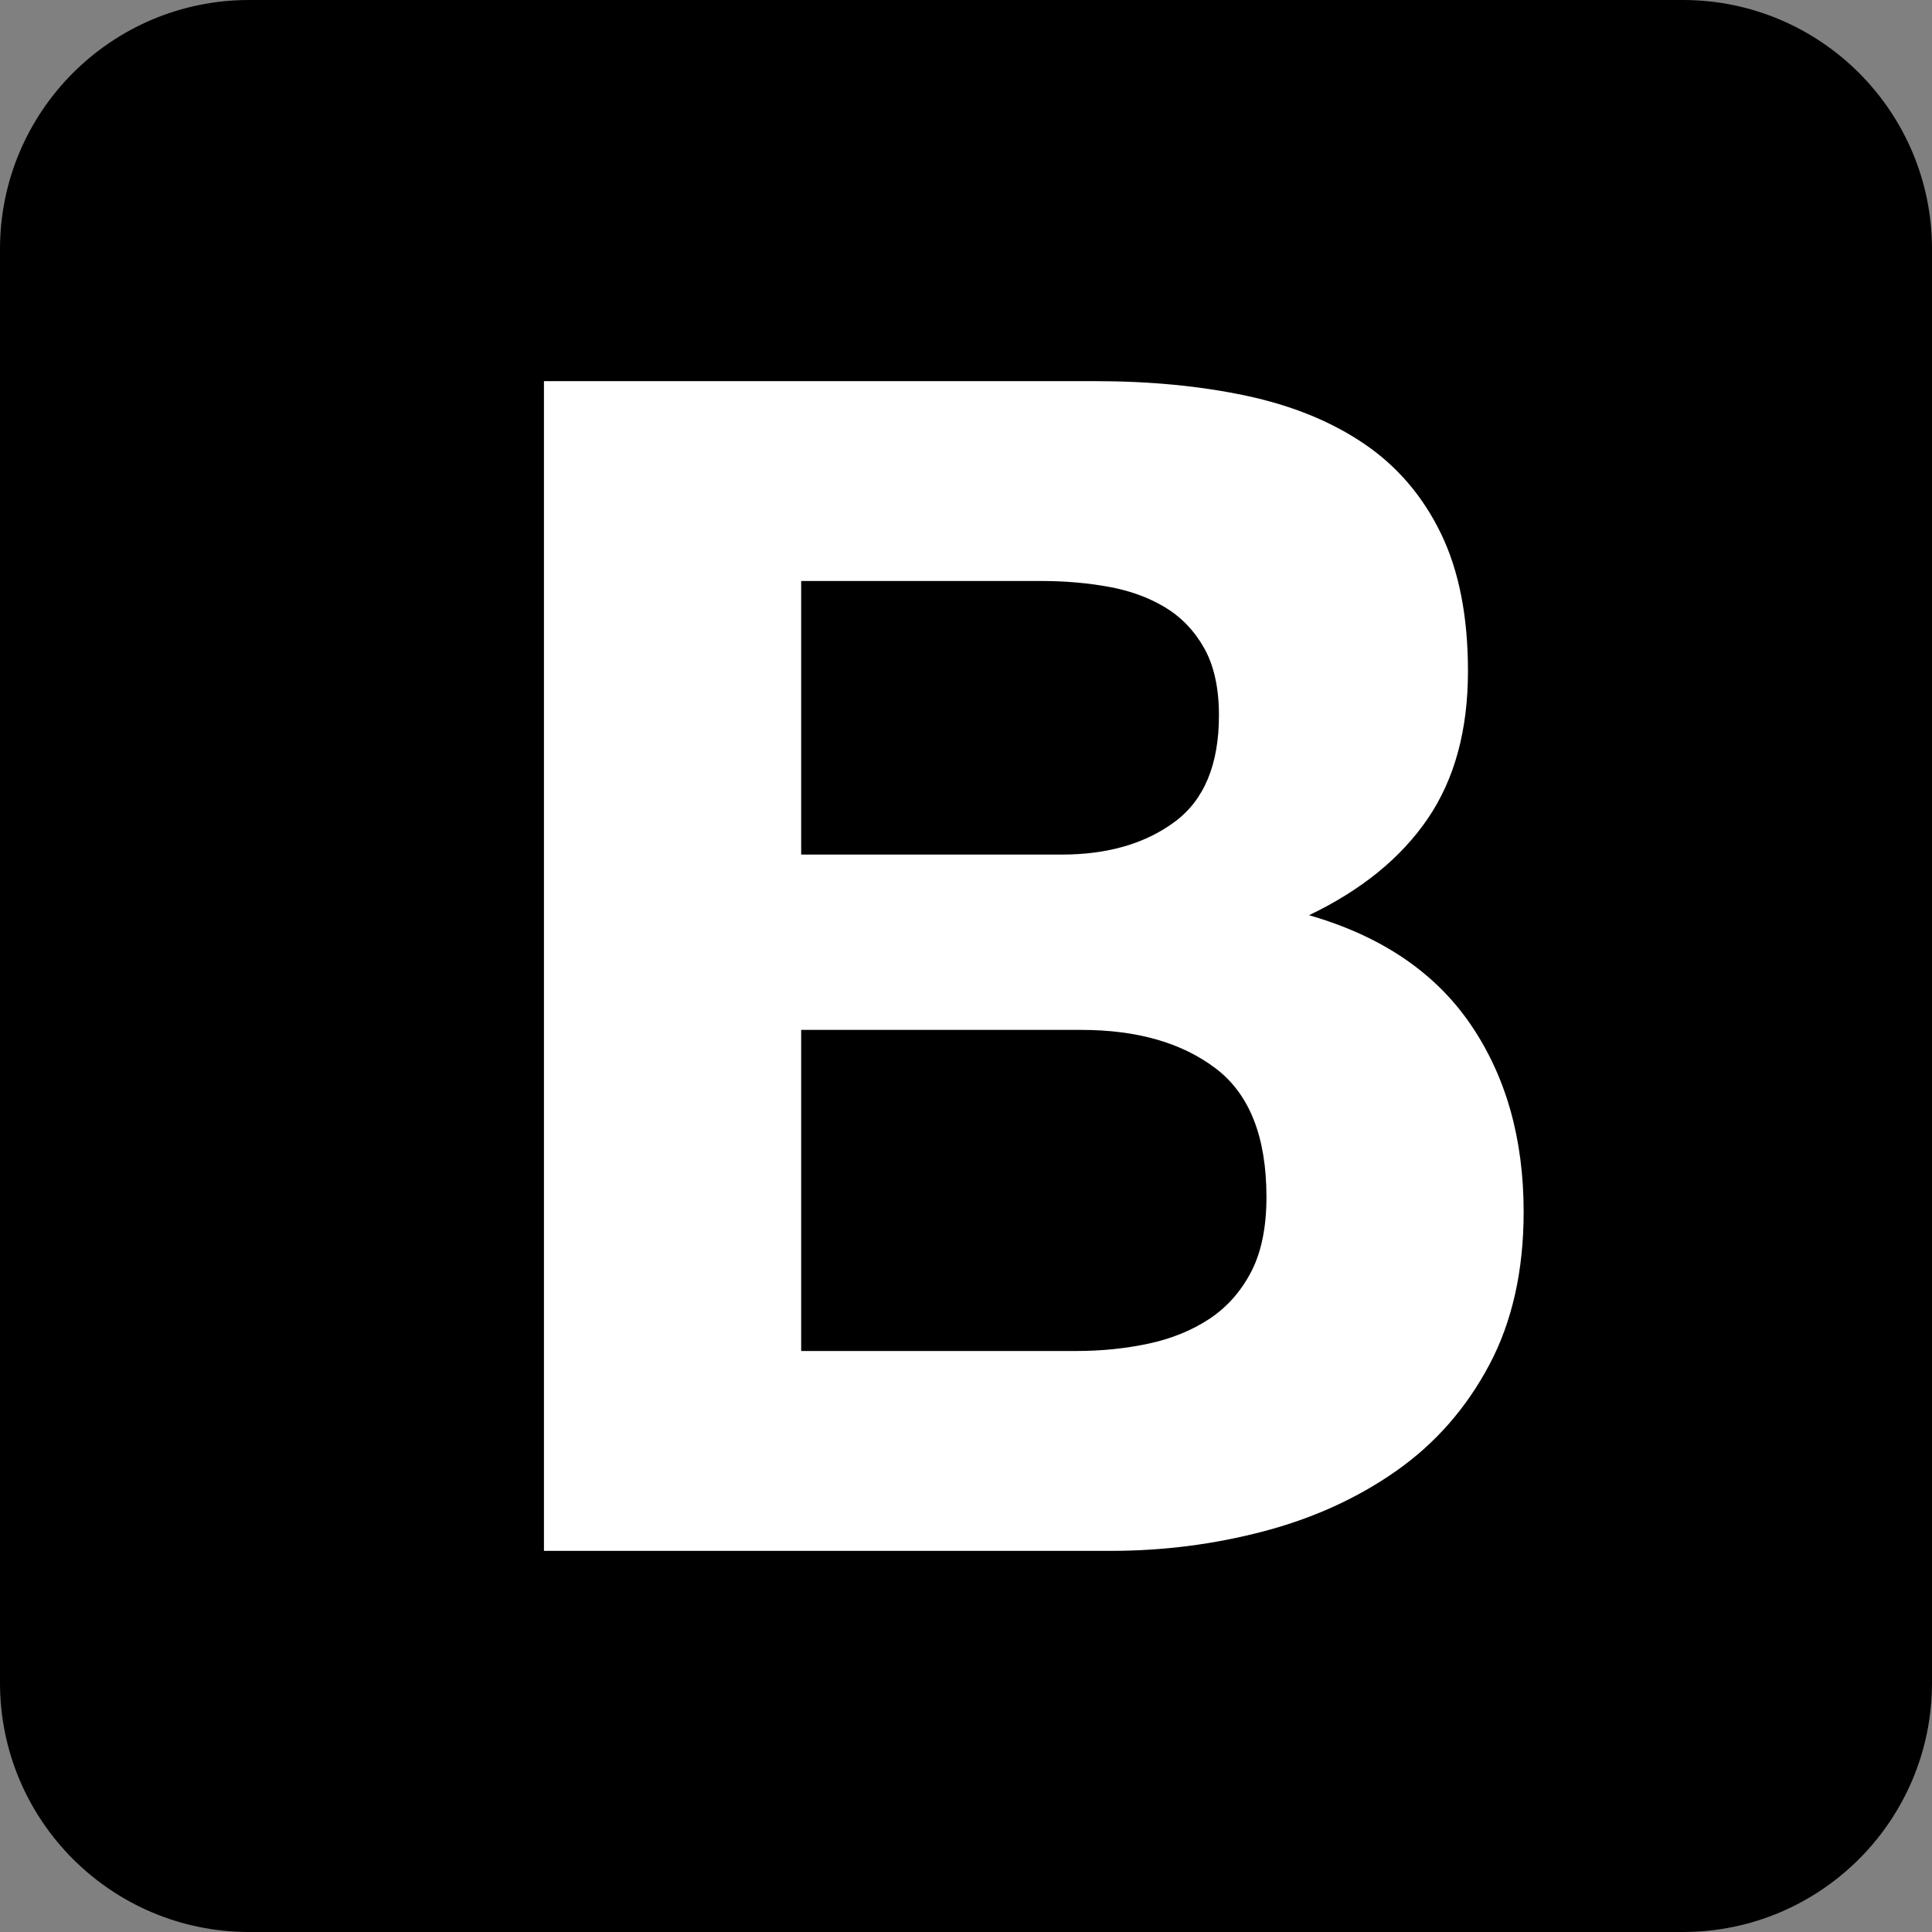
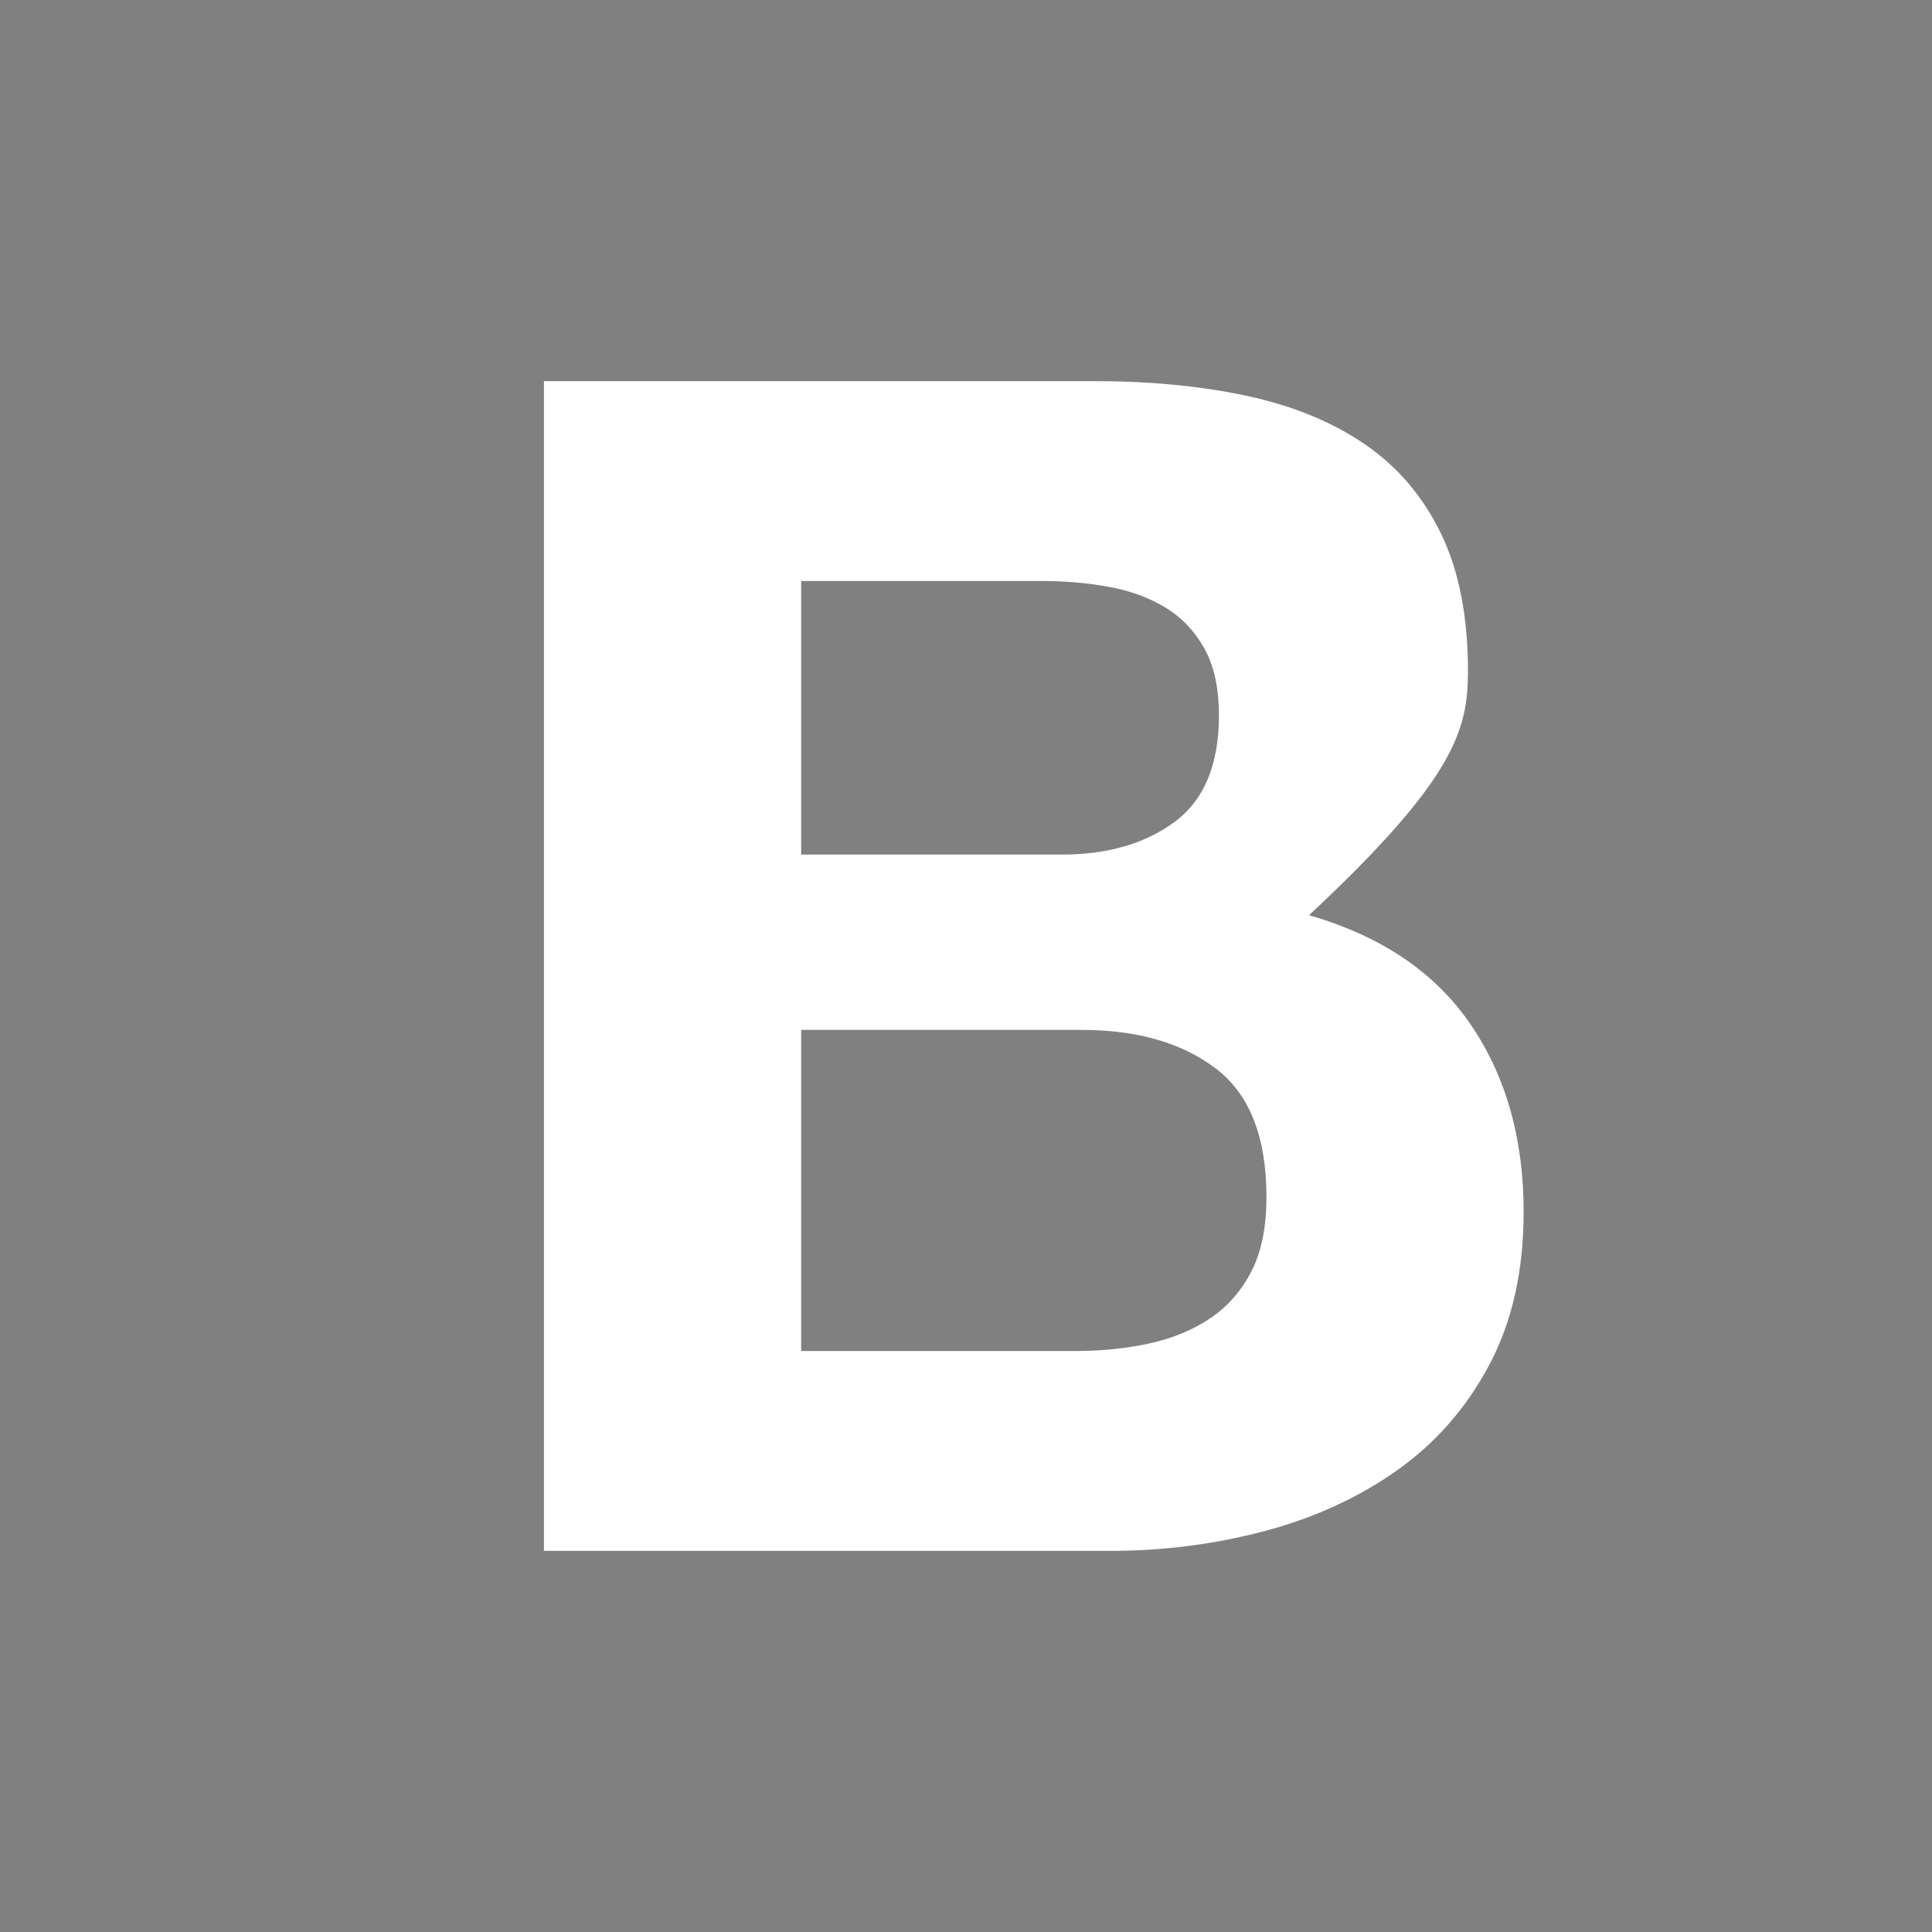
<svg xmlns="http://www.w3.org/2000/svg" width="66" height="66" viewBox="0 0 66 66" fill="none">
  <rect x="0" y="0" width="66" height="66" fill="#808080" stroke="none" />
-   <path d="M0 57.49C0 62.19 3.81 66 8.51 66H57.49C62.19 66 66 62.19 66 57.49V8.51C66 3.81 62.19 0 57.49 0H8.51C3.81 0 0 3.81 0 8.51V57.49V57.49Z" fill="black" />
-   <path d="M27.369 29.194V19.848H35.596C36.38 19.848 37.135 19.913 37.863 20.044C38.59 20.174 39.234 20.407 39.794 20.743C40.353 21.079 40.801 21.545 41.137 22.142C41.472 22.739 41.641 23.504 41.641 24.437C41.641 26.116 41.137 27.329 40.129 28.075C39.122 28.821 37.835 29.194 36.267 29.194H27.369V29.194ZM18.582 13.02V52.98H37.947C39.738 52.98 41.482 52.757 43.18 52.309C44.877 51.861 46.388 51.171 47.713 50.238C49.037 49.305 50.092 48.102 50.875 46.628C51.659 45.154 52.05 43.41 52.05 41.395C52.05 38.895 51.444 36.759 50.232 34.987C49.019 33.215 47.181 31.974 44.719 31.265C46.51 30.407 47.862 29.306 48.776 27.963C49.691 26.62 50.148 24.941 50.148 22.926C50.148 21.06 49.84 19.493 49.224 18.224C48.608 16.956 47.741 15.939 46.621 15.174C45.502 14.409 44.159 13.859 42.592 13.523C41.025 13.187 39.29 13.02 37.387 13.02H18.582V13.02ZM27.369 46.152V35.183H36.939C38.842 35.183 40.372 35.621 41.529 36.498C42.685 37.375 43.264 38.839 43.264 40.891C43.264 41.936 43.086 42.794 42.732 43.466C42.377 44.138 41.902 44.669 41.305 45.061C40.708 45.453 40.017 45.733 39.234 45.901C38.45 46.068 37.63 46.152 36.771 46.152H27.369V46.152Z" fill="white" />
+   <path d="M27.369 29.194V19.848H35.596C36.38 19.848 37.135 19.913 37.863 20.044C38.59 20.174 39.234 20.407 39.794 20.743C40.353 21.079 40.801 21.545 41.137 22.142C41.472 22.739 41.641 23.504 41.641 24.437C41.641 26.116 41.137 27.329 40.129 28.075C39.122 28.821 37.835 29.194 36.267 29.194H27.369V29.194ZM18.582 13.02V52.98H37.947C39.738 52.98 41.482 52.757 43.18 52.309C44.877 51.861 46.388 51.171 47.713 50.238C49.037 49.305 50.092 48.102 50.875 46.628C51.659 45.154 52.05 43.41 52.05 41.395C52.05 38.895 51.444 36.759 50.232 34.987C49.019 33.215 47.181 31.974 44.719 31.265C49.691 26.62 50.148 24.941 50.148 22.926C50.148 21.06 49.84 19.493 49.224 18.224C48.608 16.956 47.741 15.939 46.621 15.174C45.502 14.409 44.159 13.859 42.592 13.523C41.025 13.187 39.29 13.02 37.387 13.02H18.582V13.02ZM27.369 46.152V35.183H36.939C38.842 35.183 40.372 35.621 41.529 36.498C42.685 37.375 43.264 38.839 43.264 40.891C43.264 41.936 43.086 42.794 42.732 43.466C42.377 44.138 41.902 44.669 41.305 45.061C40.708 45.453 40.017 45.733 39.234 45.901C38.45 46.068 37.63 46.152 36.771 46.152H27.369V46.152Z" fill="white" />
</svg>